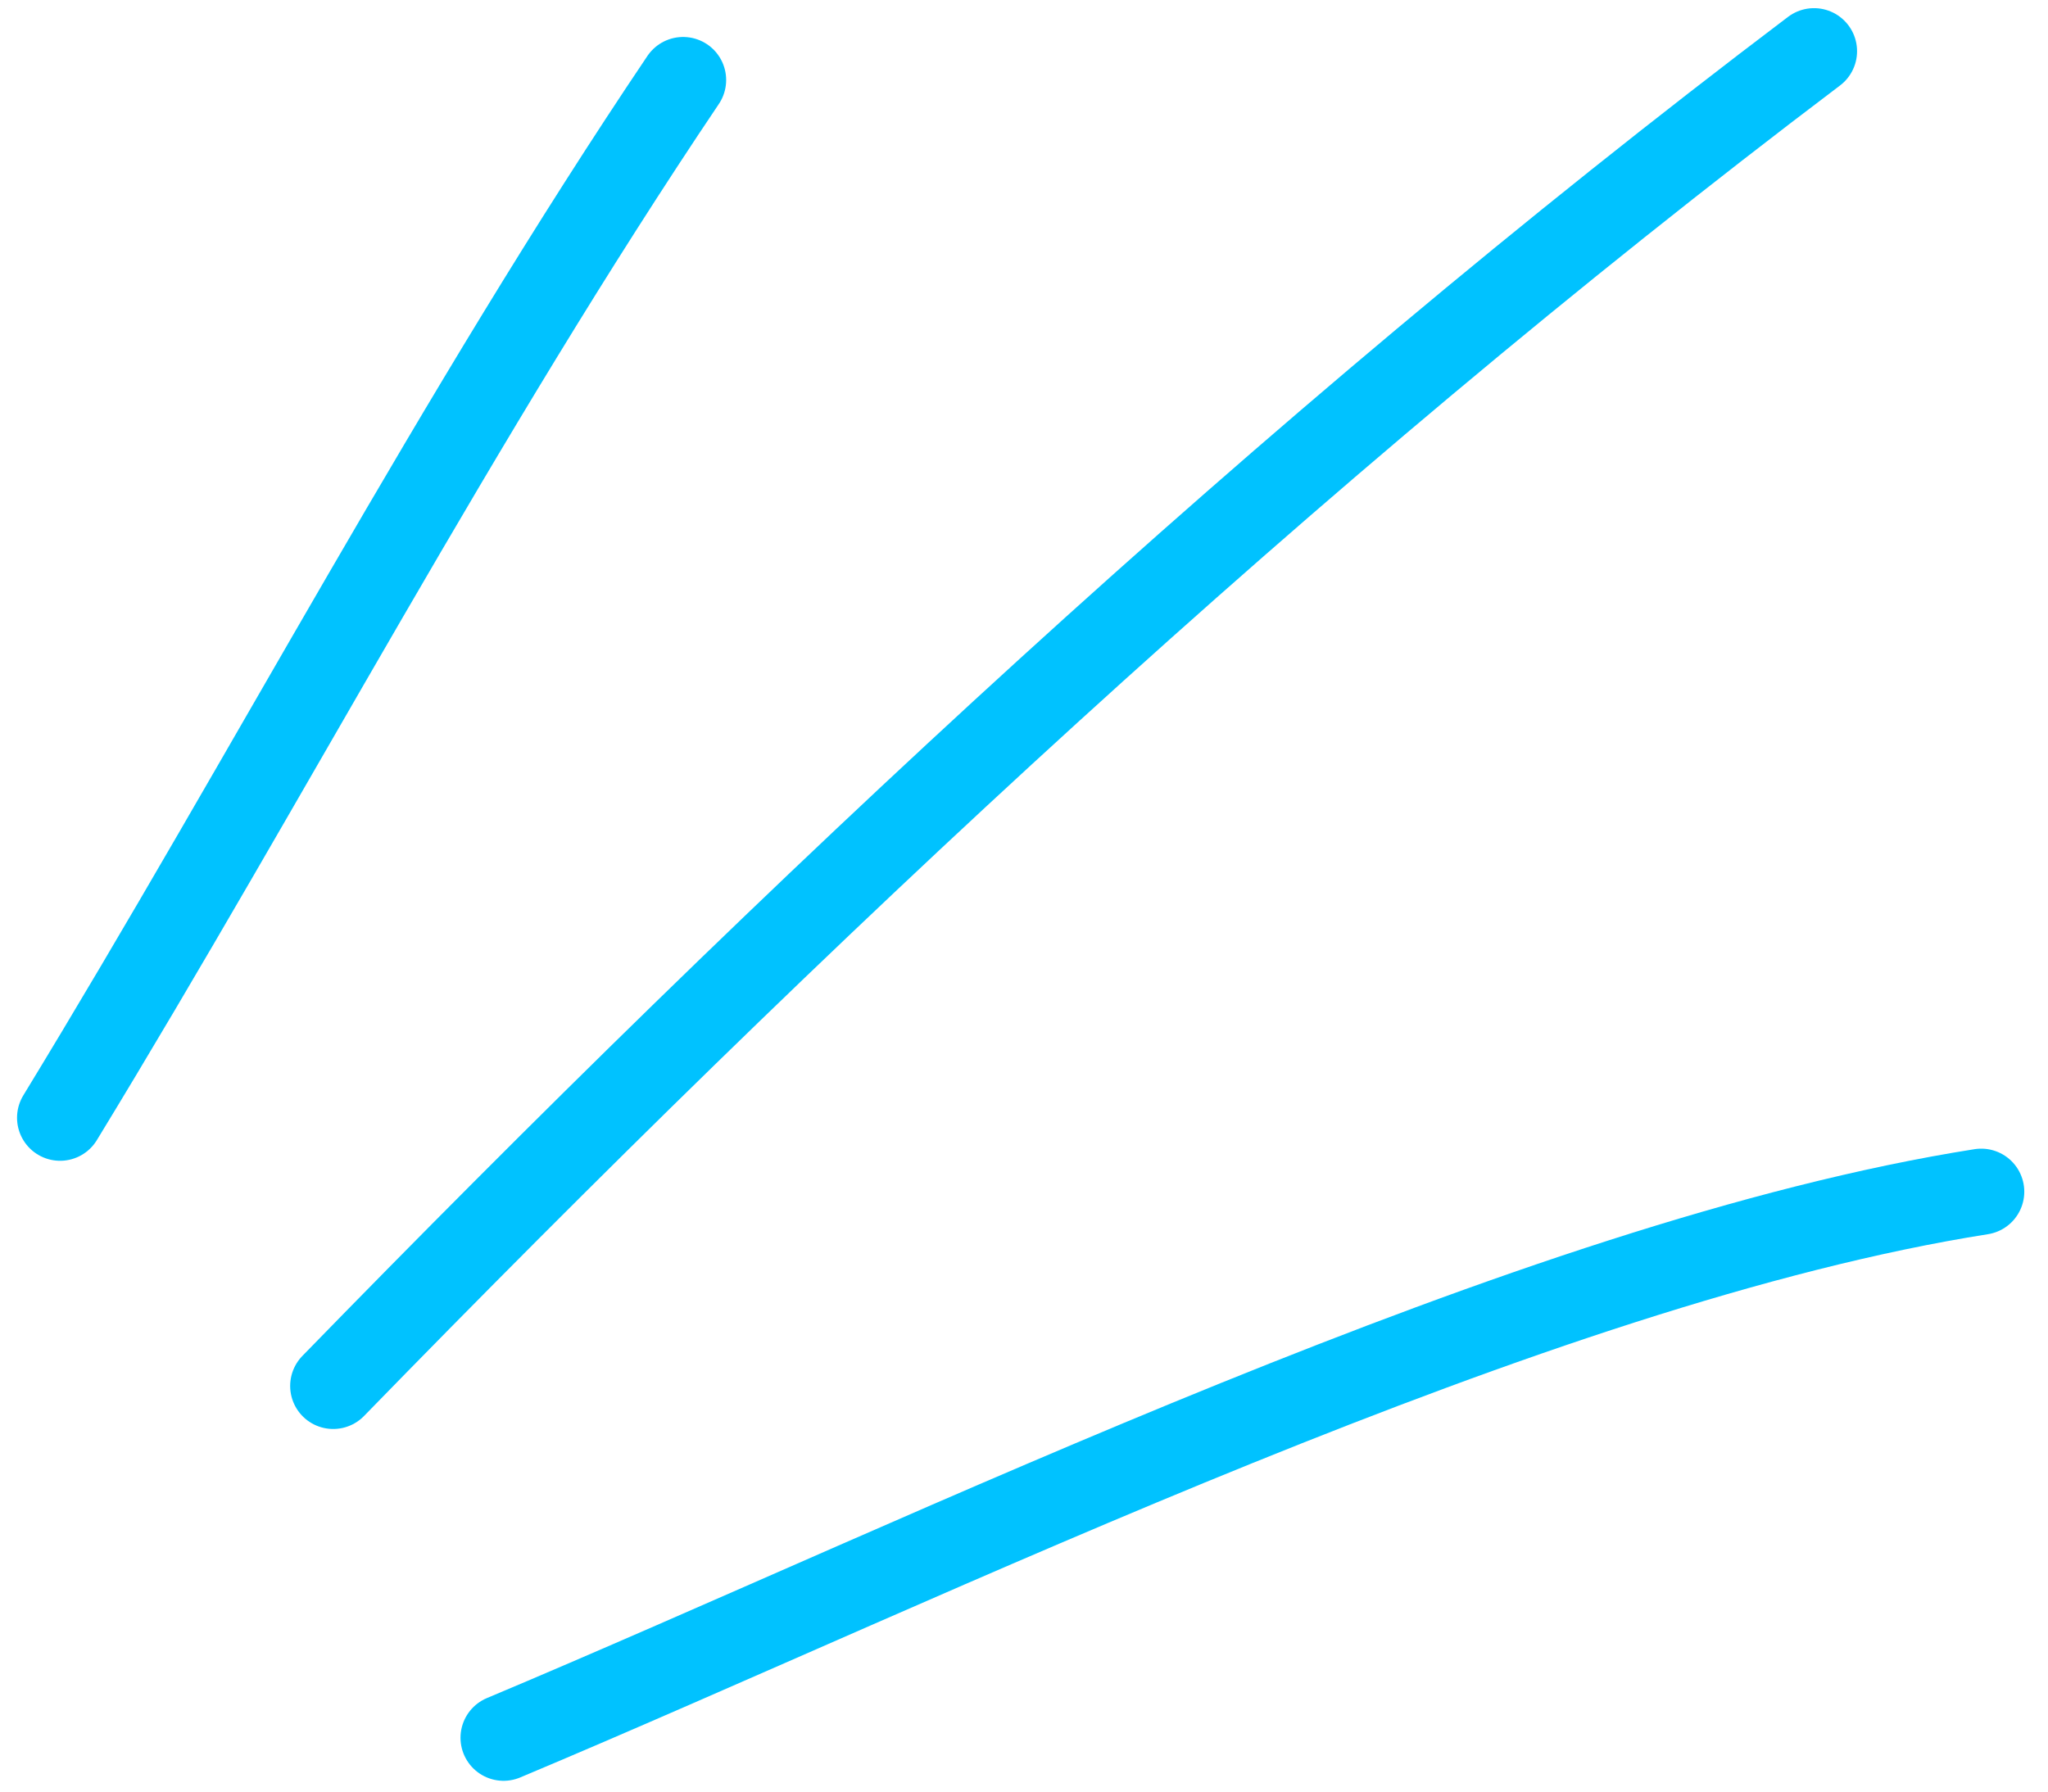
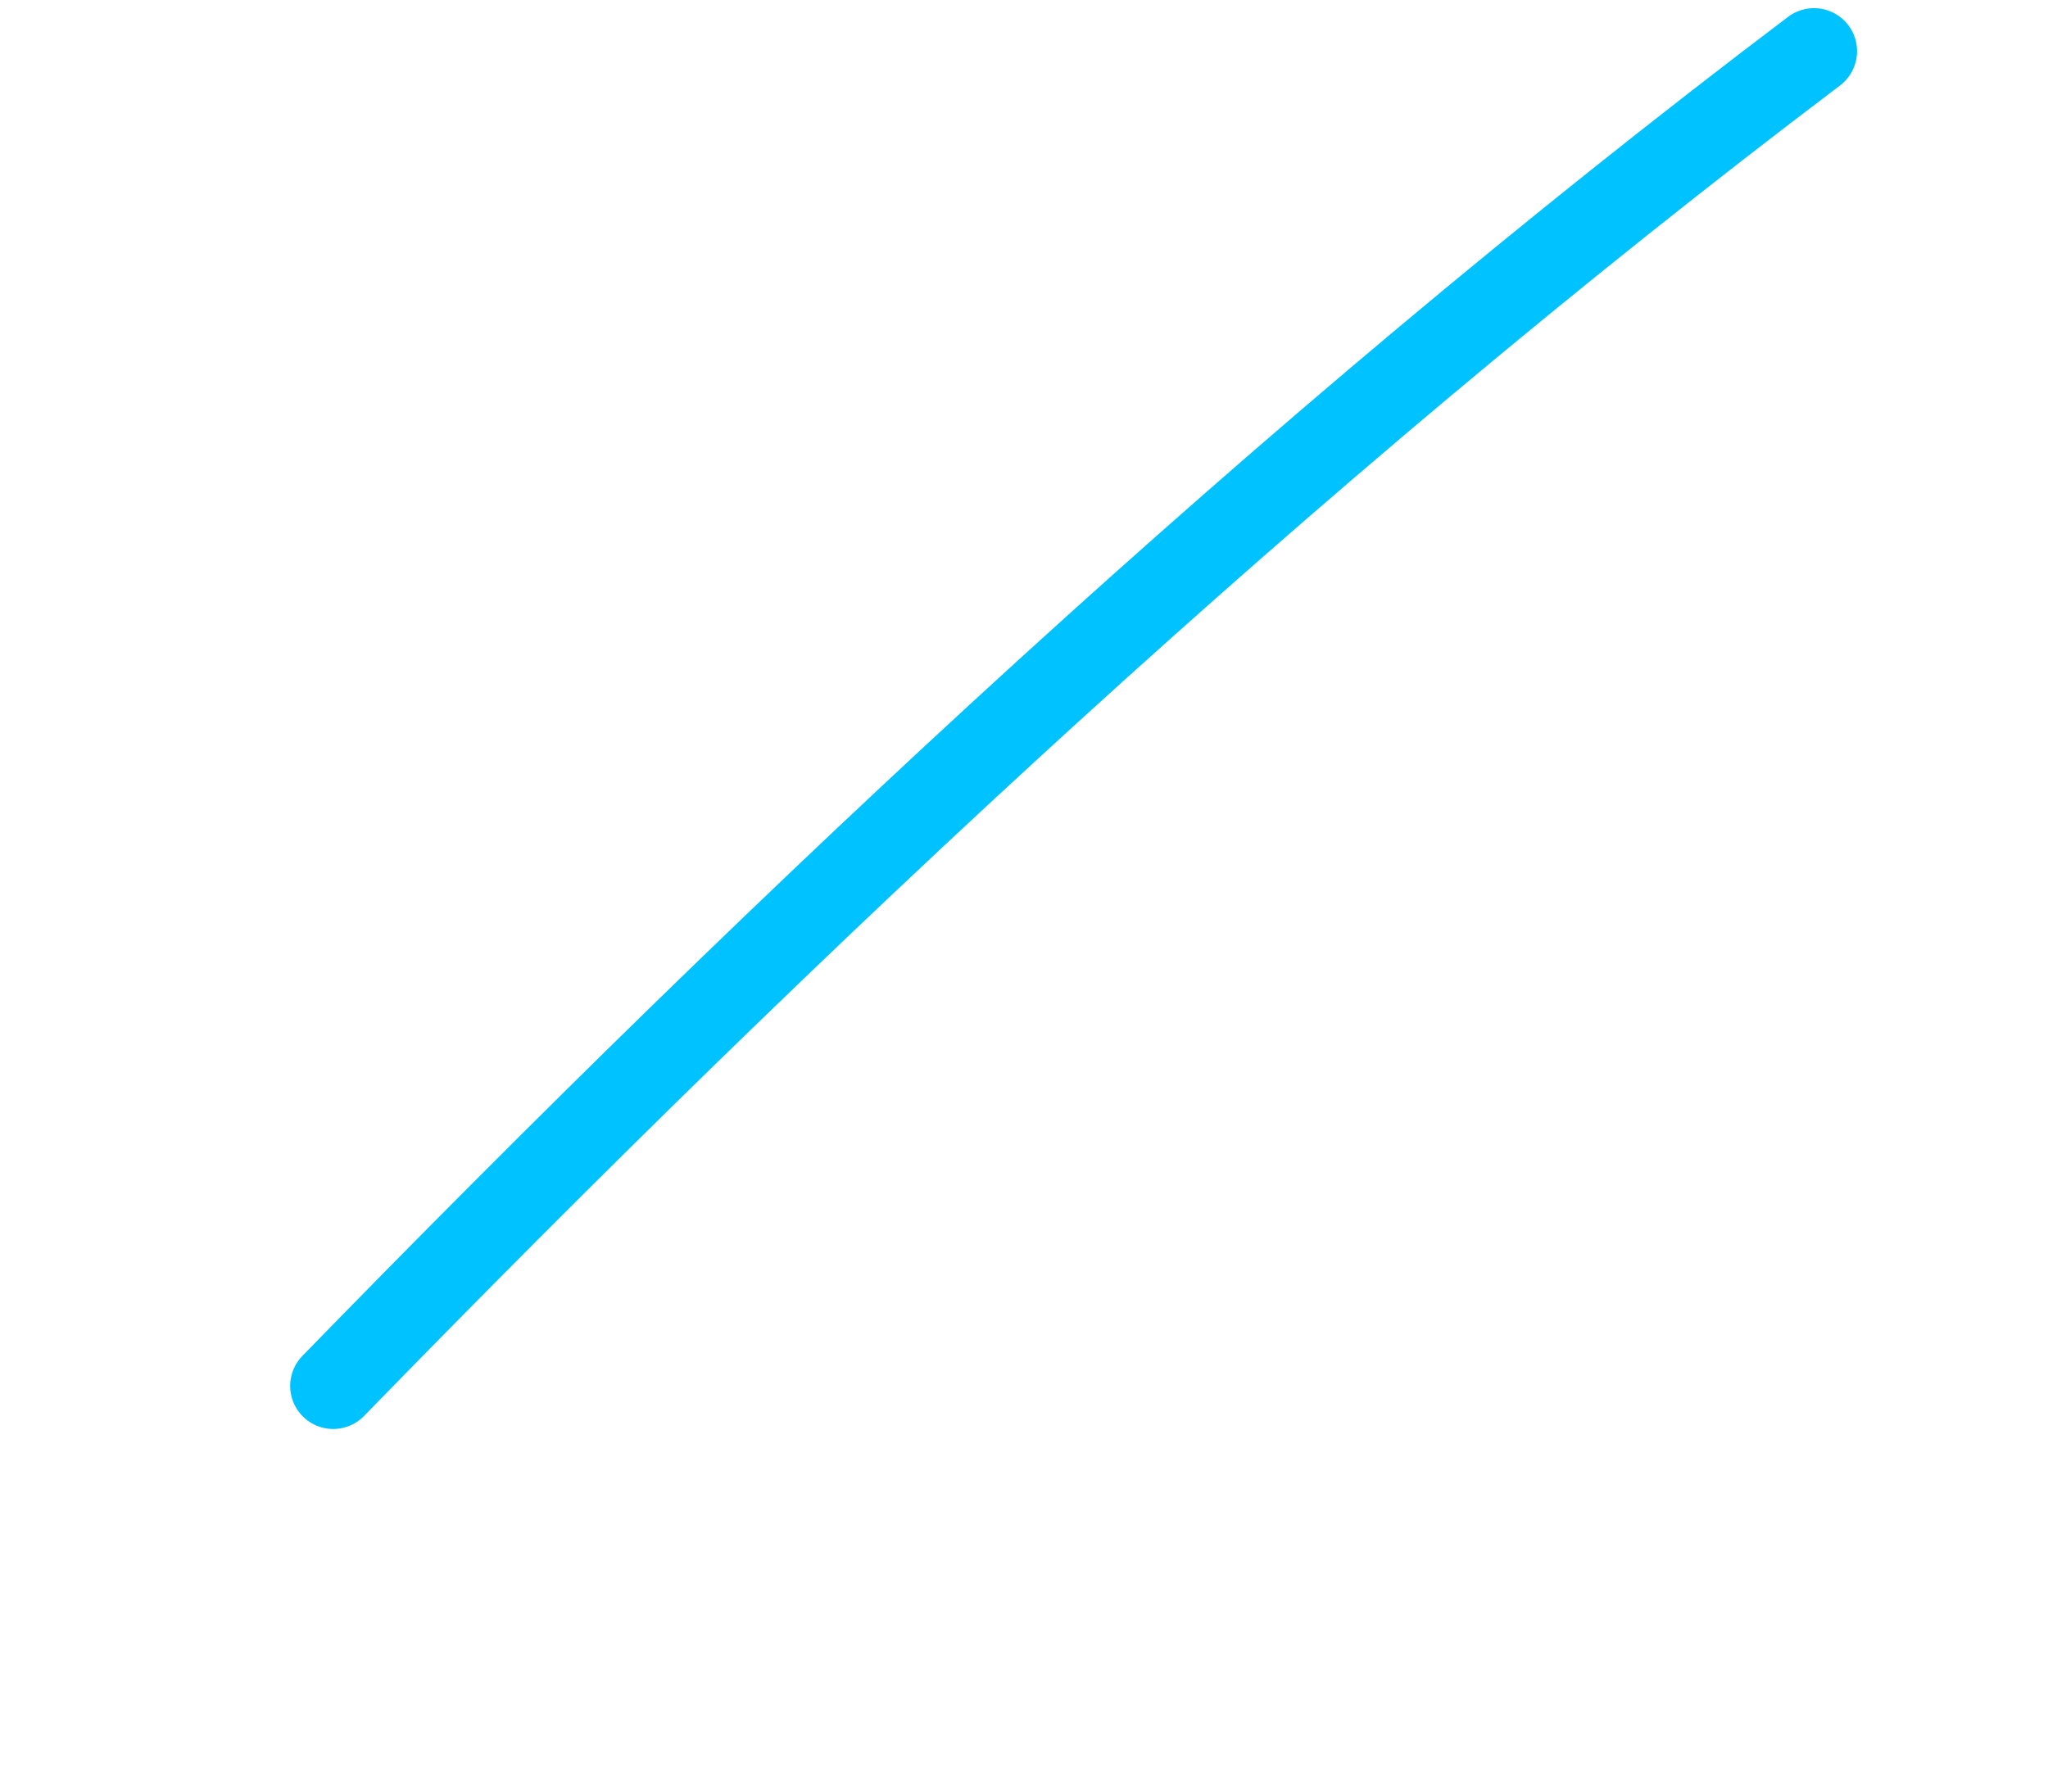
<svg xmlns="http://www.w3.org/2000/svg" width="80" height="70" viewBox="0 0 80 70" fill="none">
-   <path d="M26.684 3.126C17.847 16.253 10.562 30.199 2.347 43.672" stroke="#00C2FF" stroke-width="3.363" stroke-miterlimit="1.5" stroke-linecap="round" stroke-linejoin="round" />
  <path d="M70.86 2C50.247 17.588 31.015 35.664 13.016 54.151" stroke="#00C2FF" stroke-width="3.363" stroke-miterlimit="1.5" stroke-linecap="round" stroke-linejoin="round" />
-   <path d="M77.392 46.561C59.874 49.323 36.596 60.791 19.67 67.897" stroke="#00C2FF" stroke-width="3.363" stroke-miterlimit="1.5" stroke-linecap="round" stroke-linejoin="round" />
</svg>